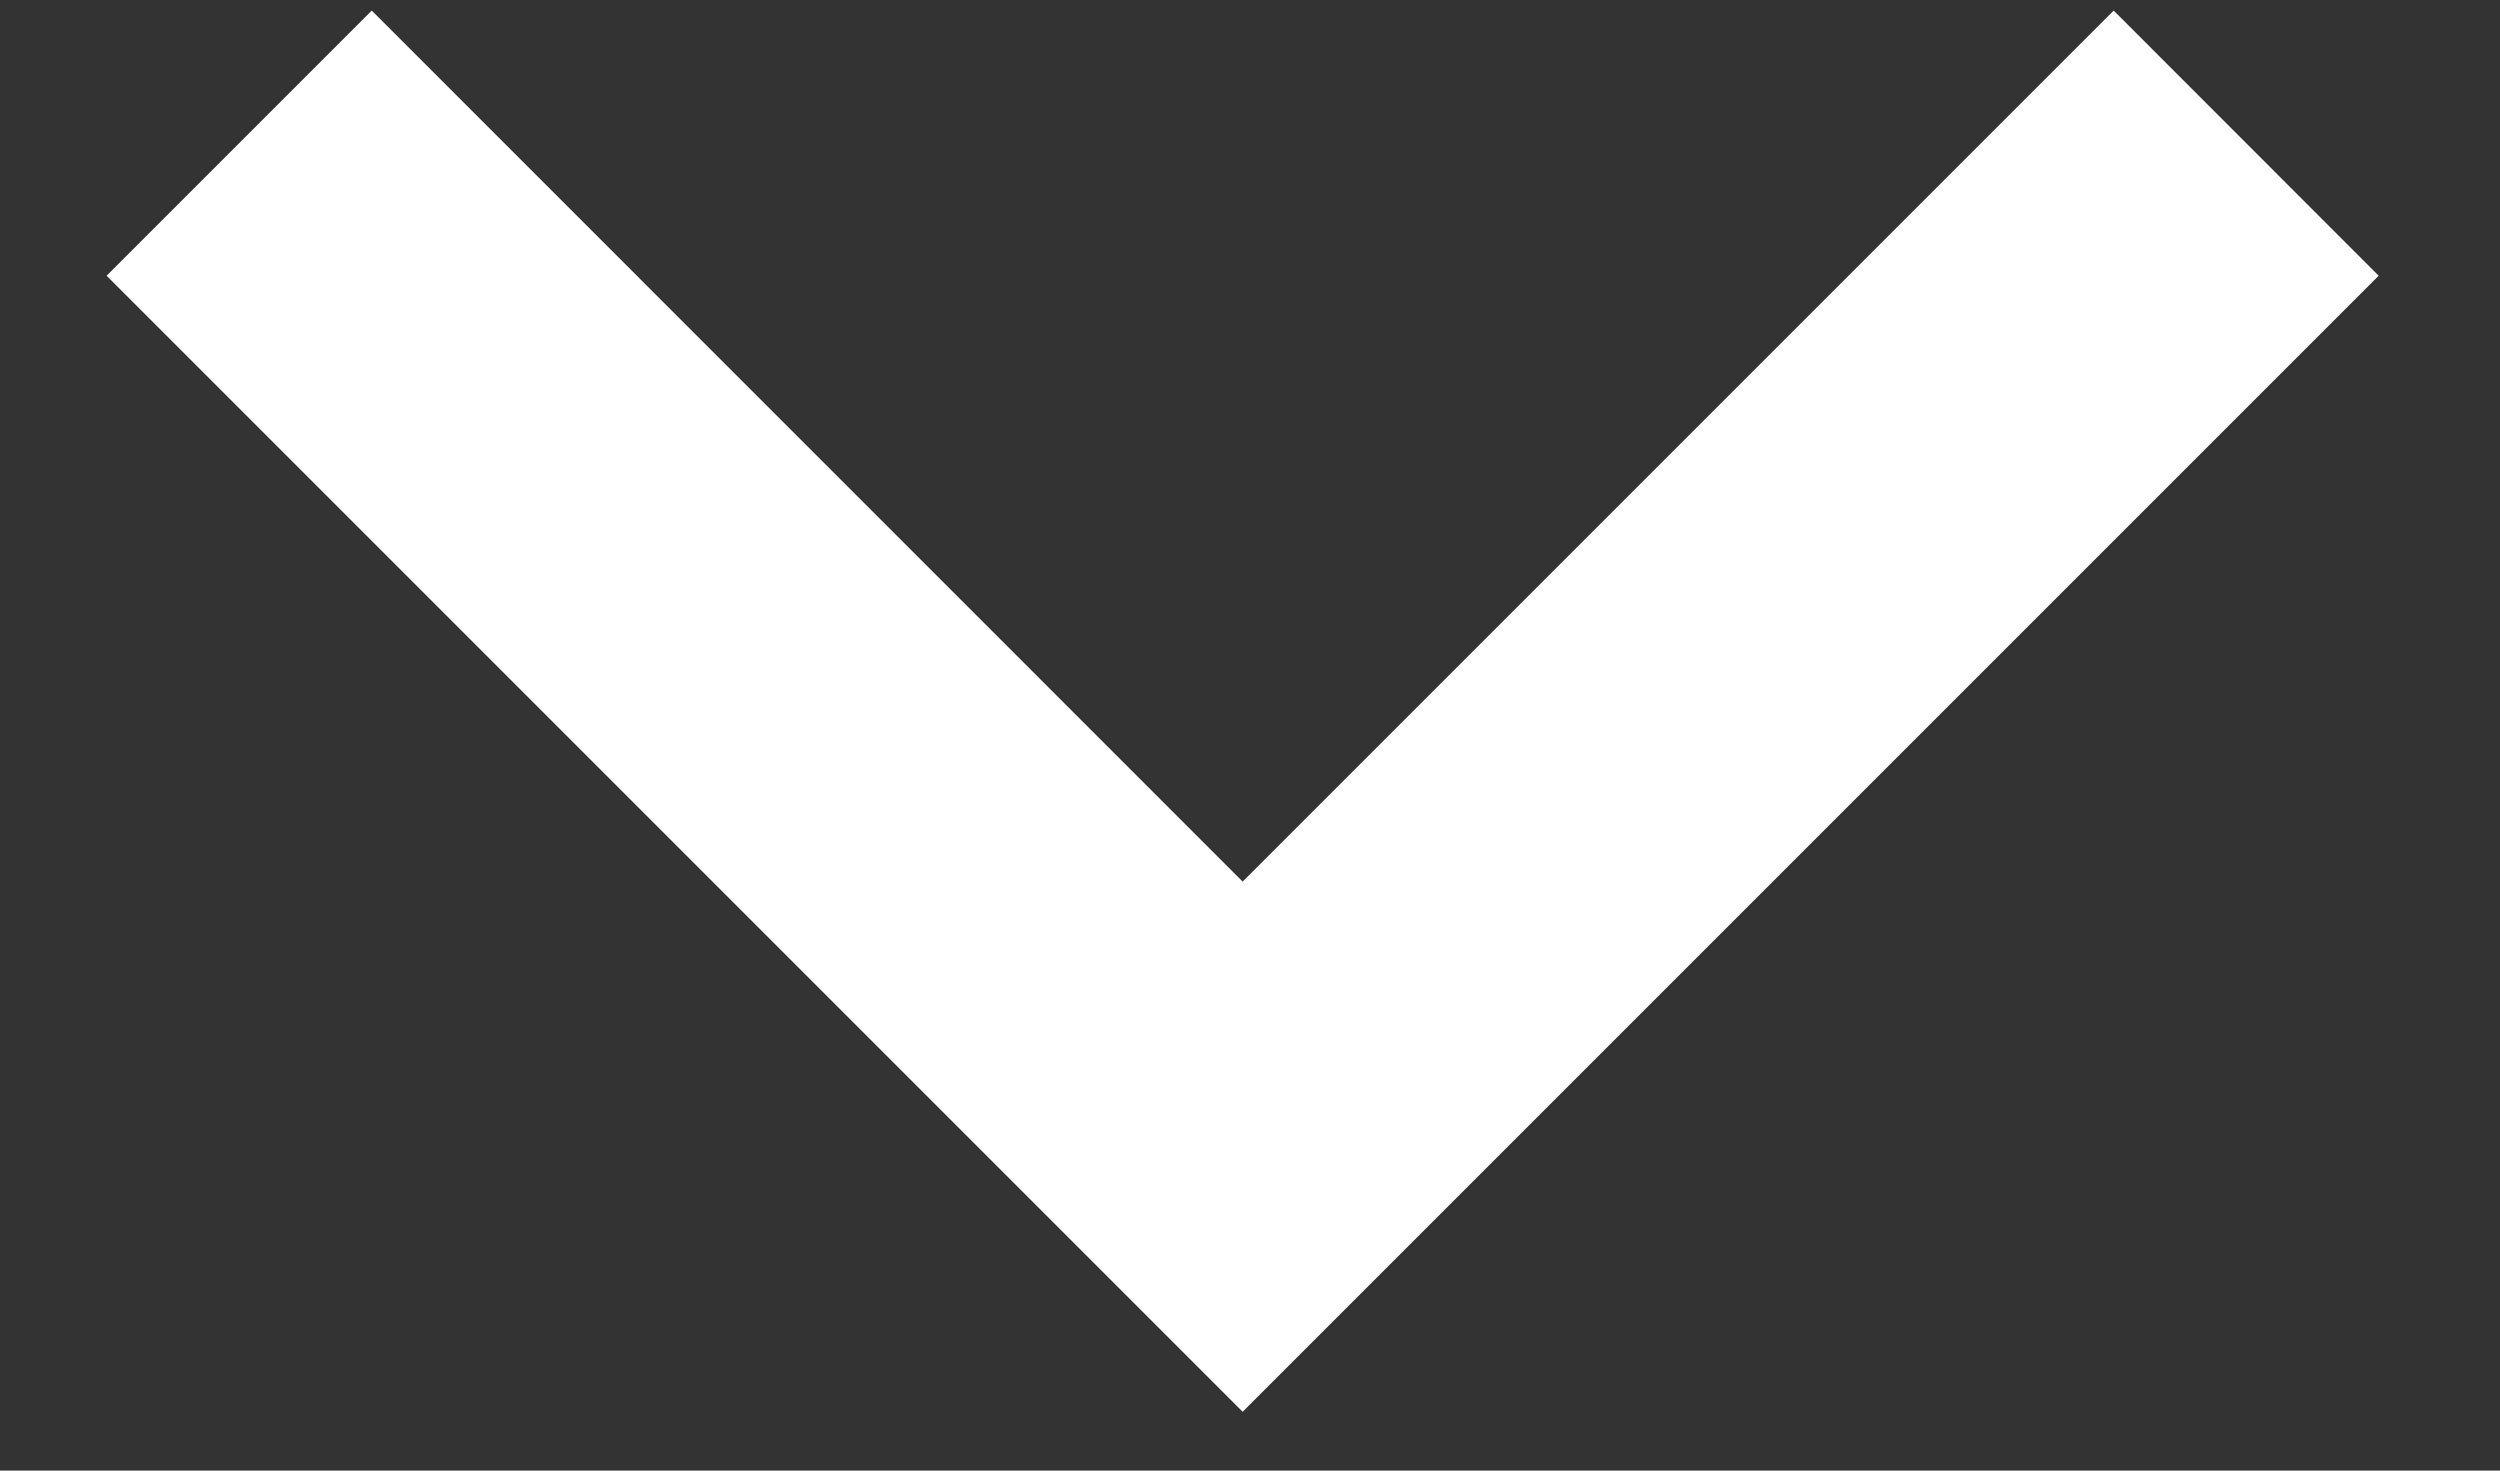
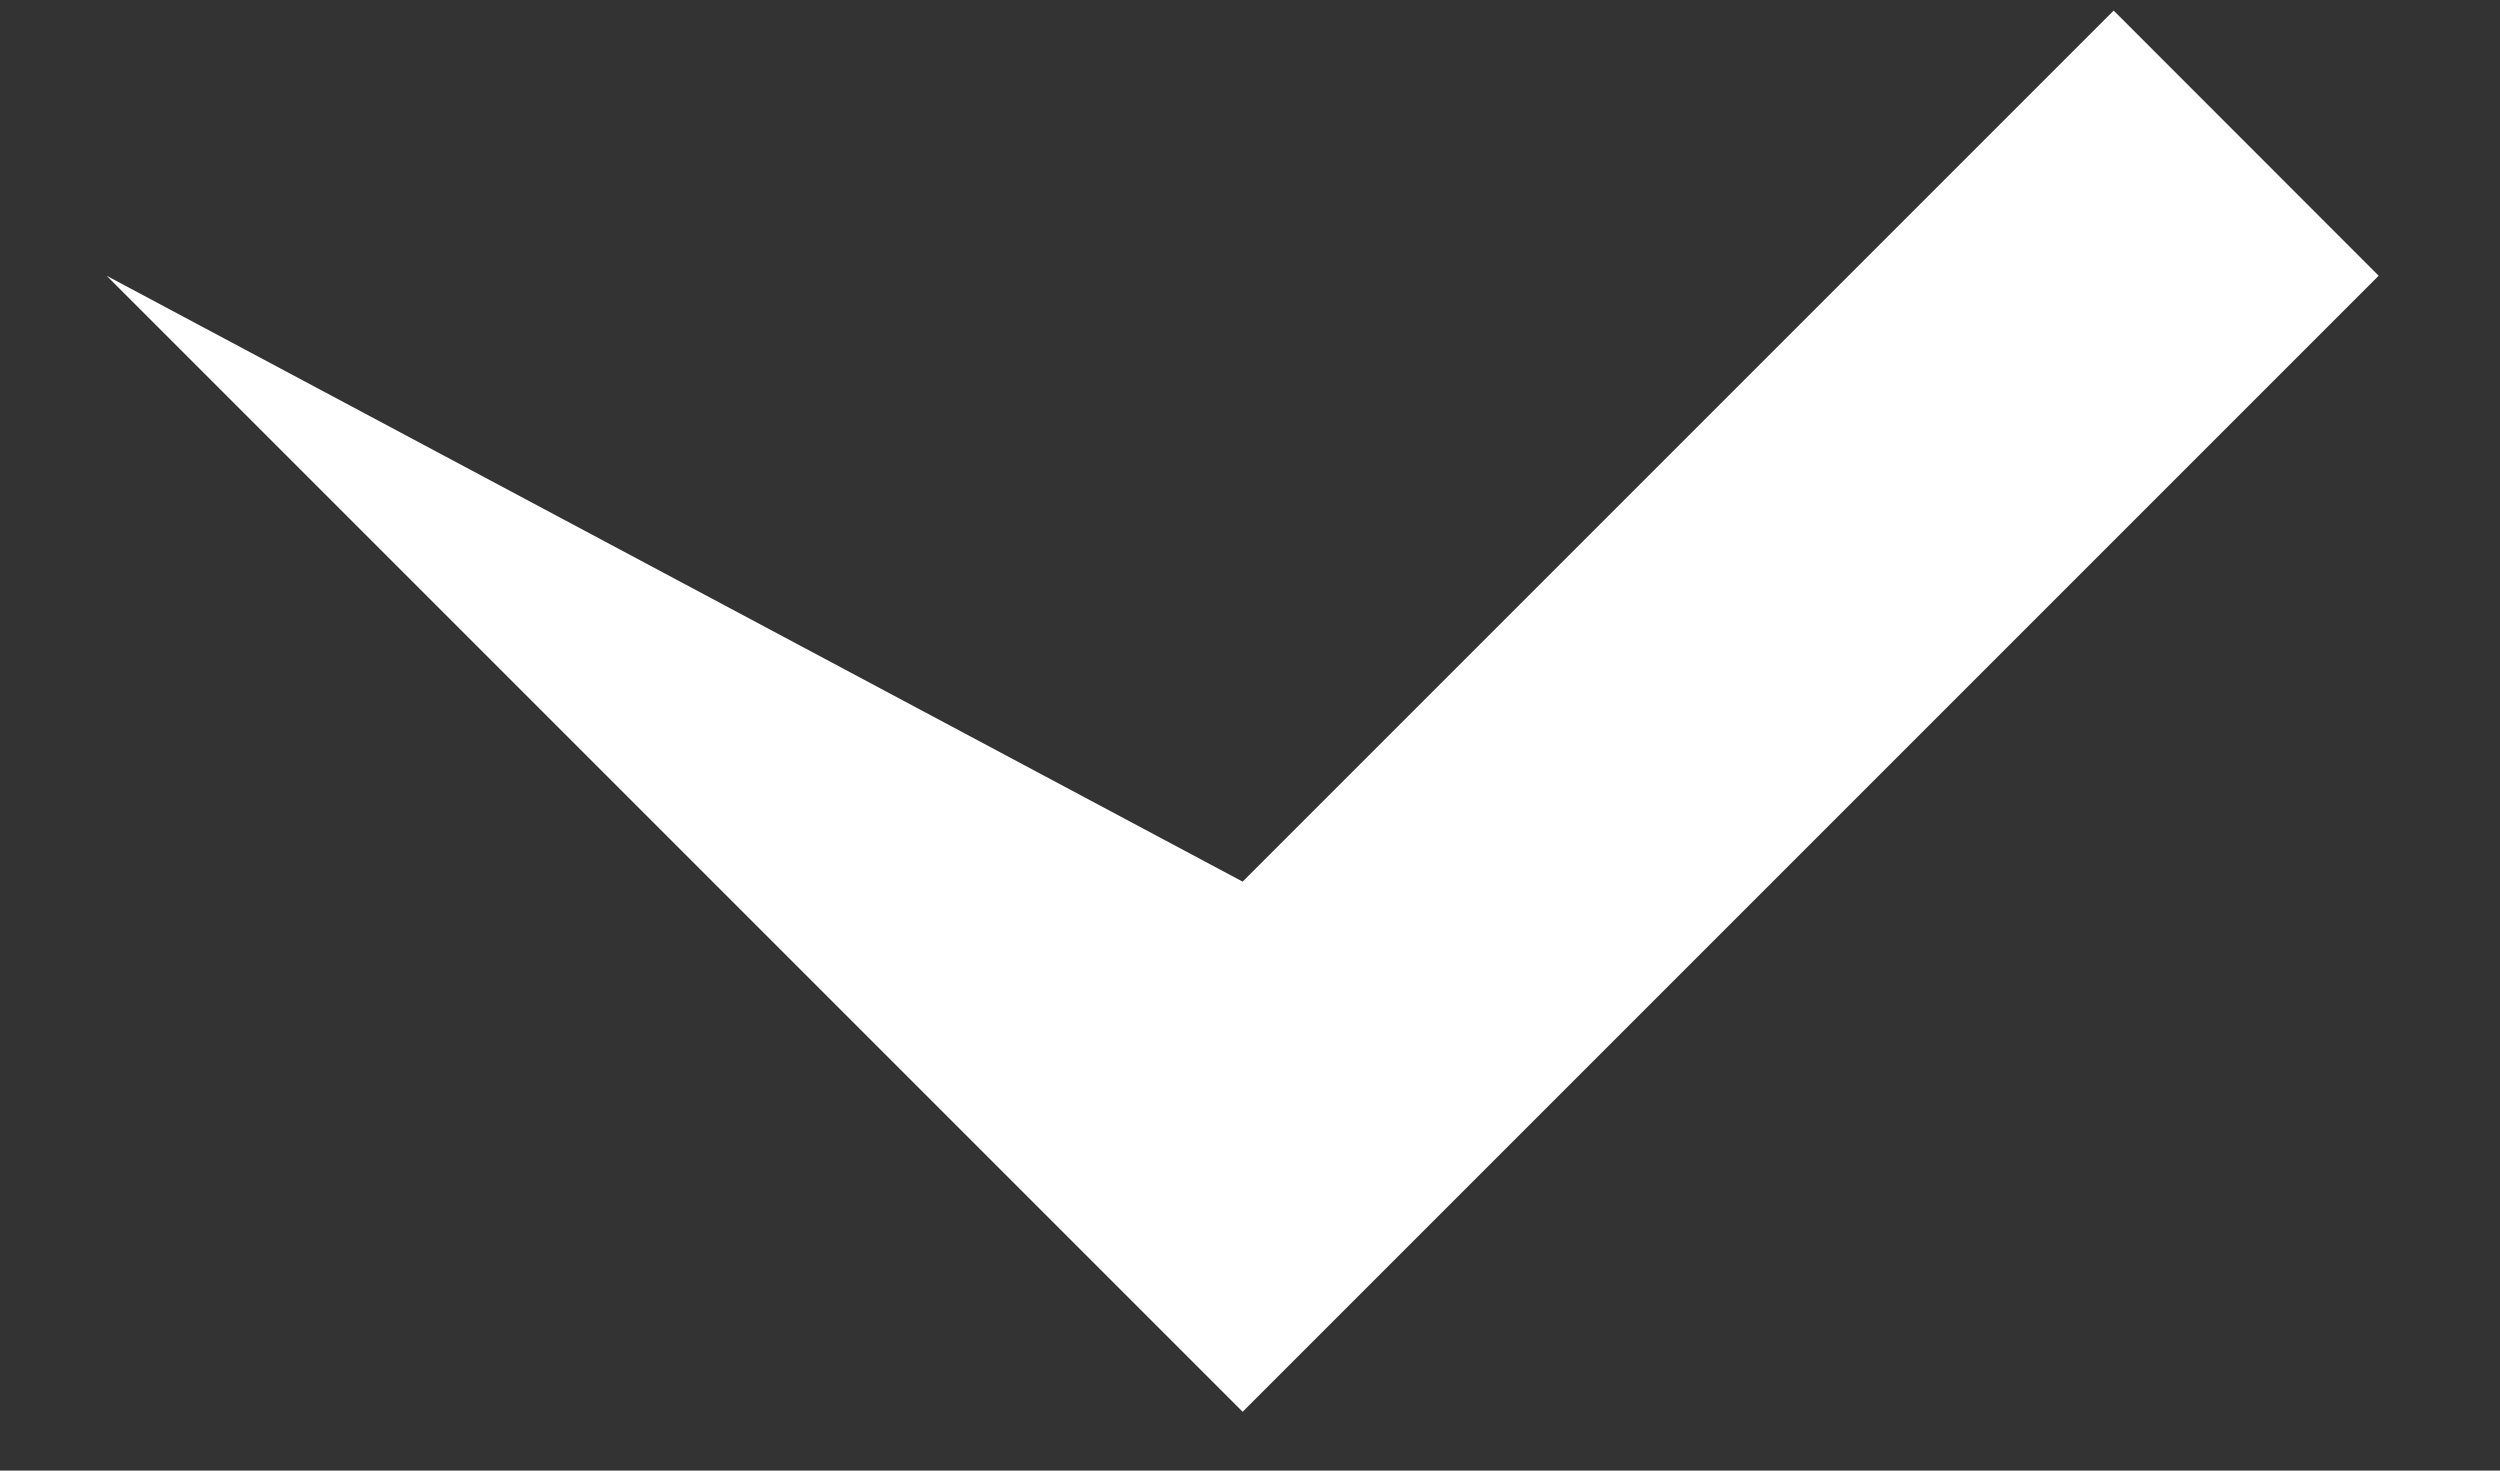
<svg xmlns="http://www.w3.org/2000/svg" width="17" height="10" viewBox="0 0 17 10" fill="none">
  <rect x="0" y="0" width="17" height="10" fill="#333333" stroke="none" />
-   <path fill-rule="evenodd" clip-rule="evenodd" d="M14.373 0.072L8.45 5.995L2.528 0.072L0.725 1.875L8.45 9.6L16.175 1.875L14.373 0.072Z" fill="white" />
+   <path fill-rule="evenodd" clip-rule="evenodd" d="M14.373 0.072L8.45 5.995L0.725 1.875L8.45 9.6L16.175 1.875L14.373 0.072Z" fill="white" />
</svg>